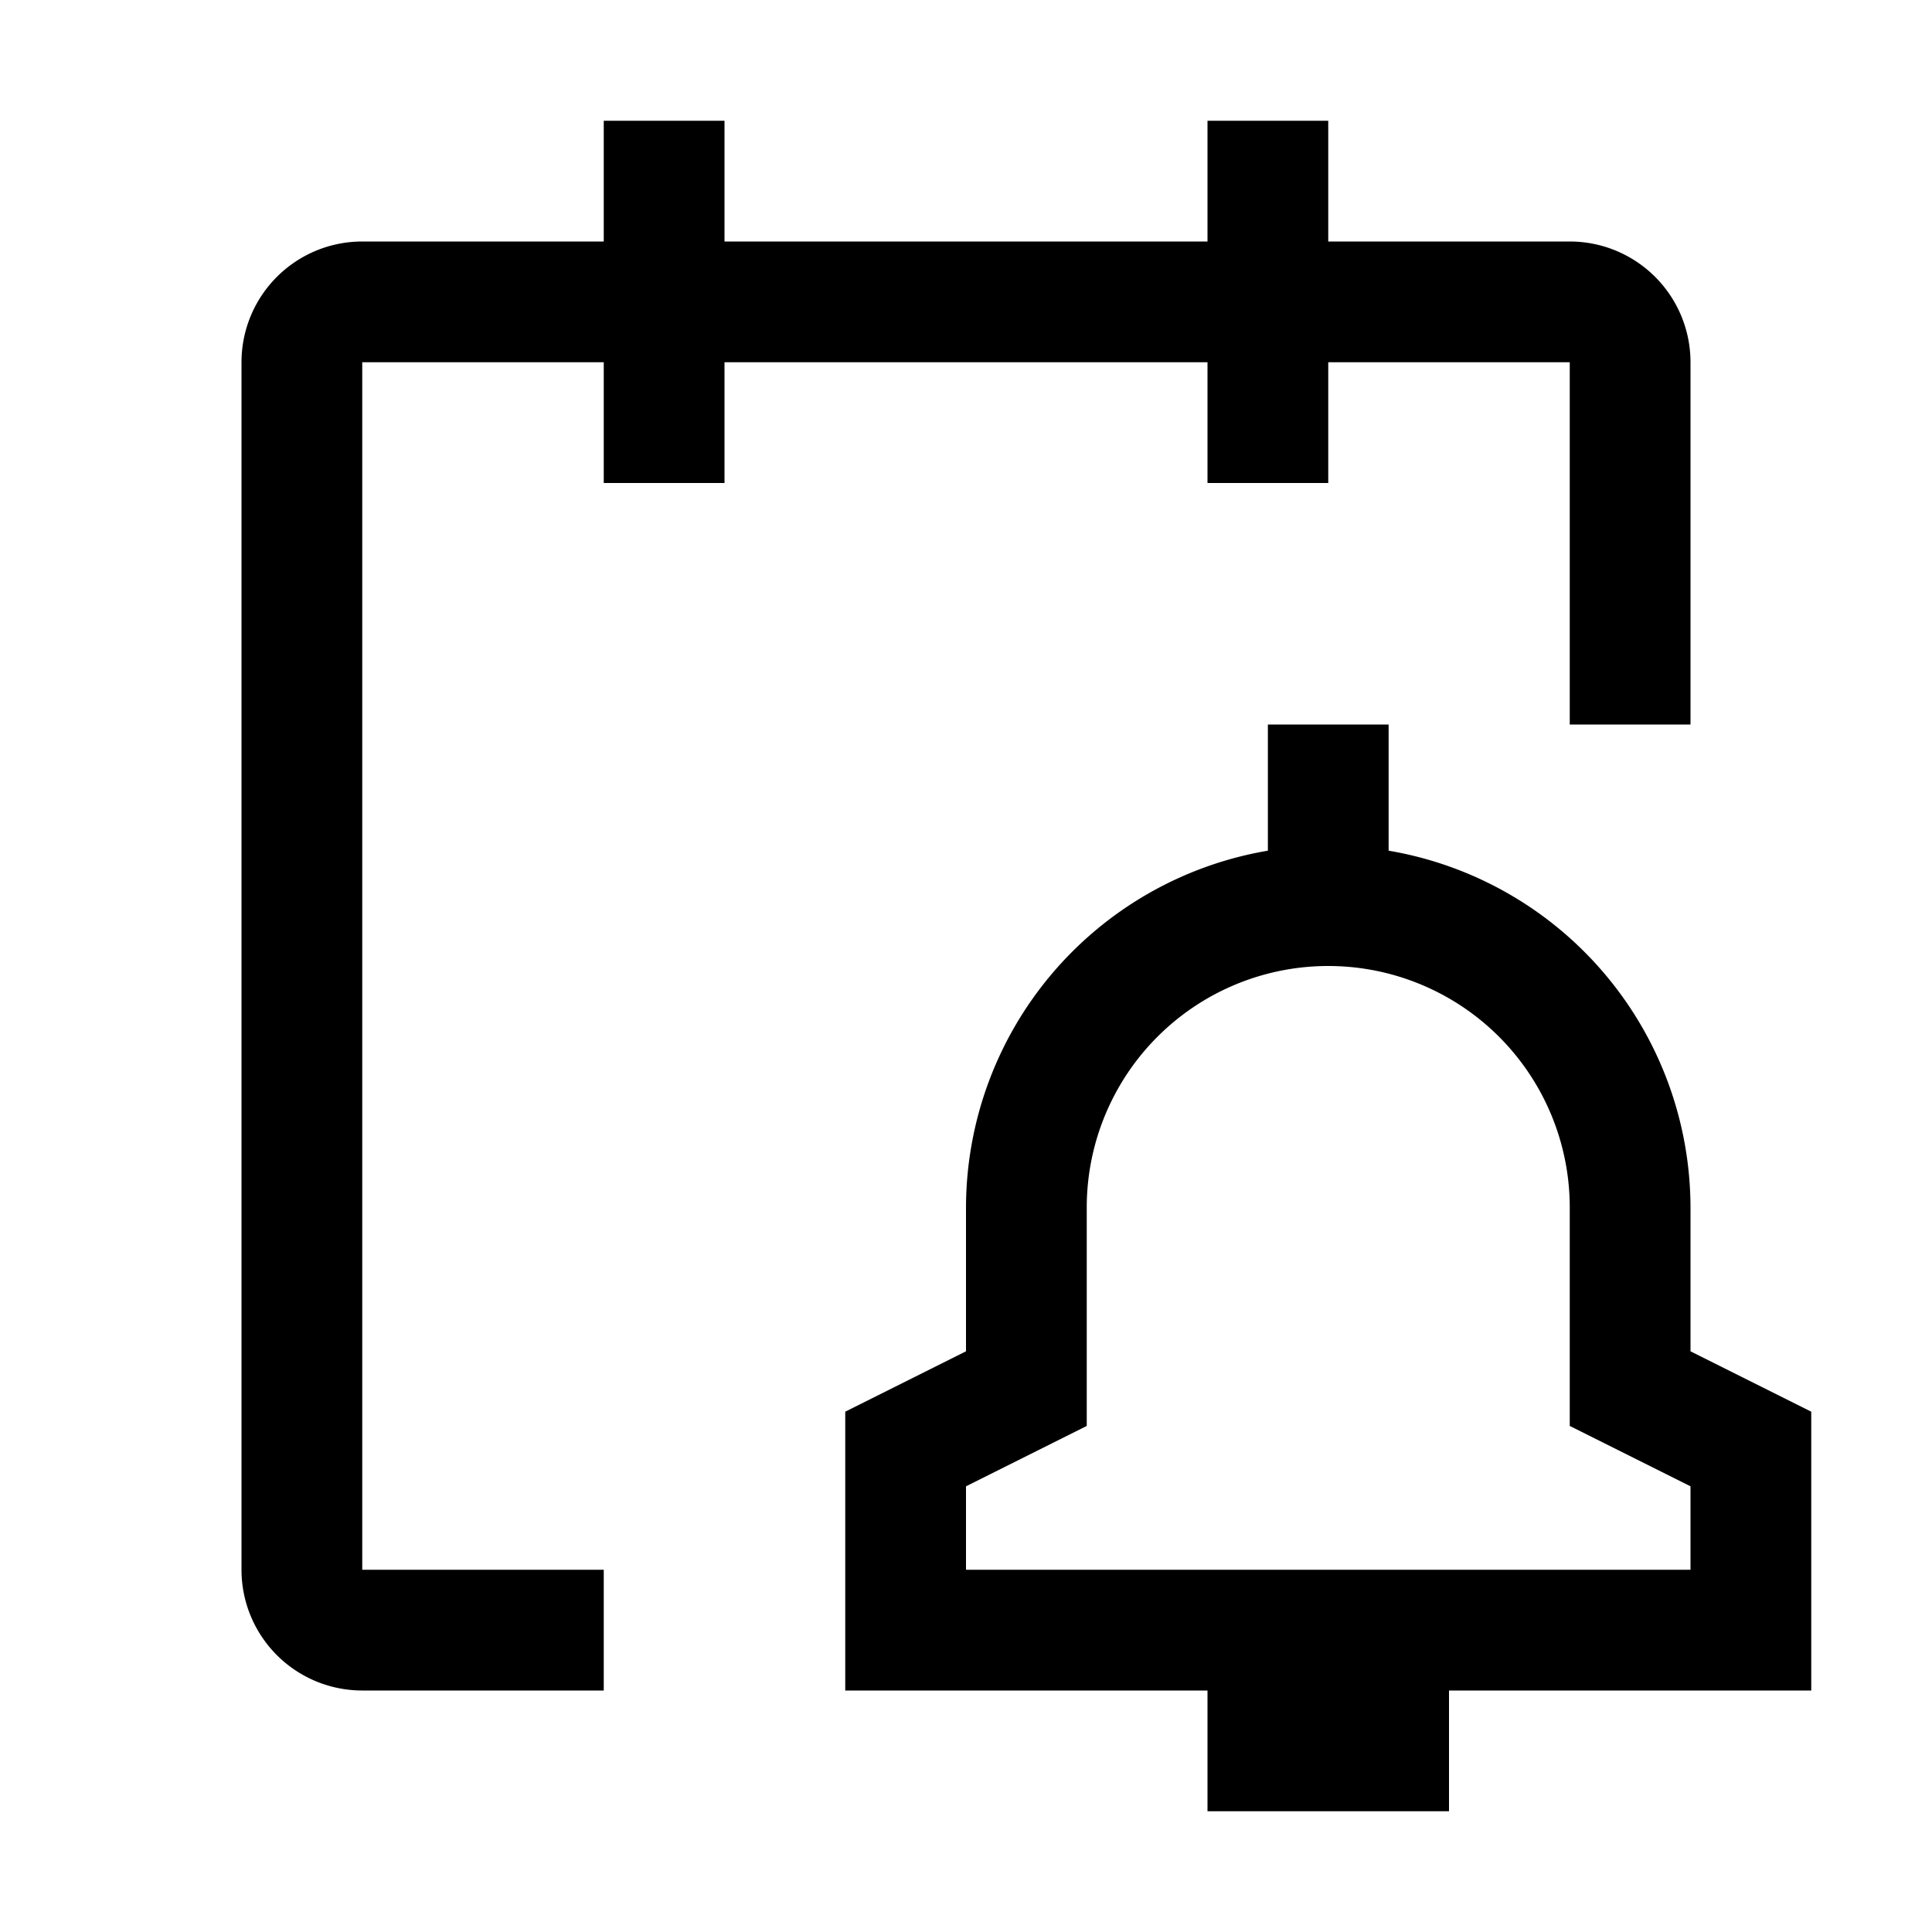
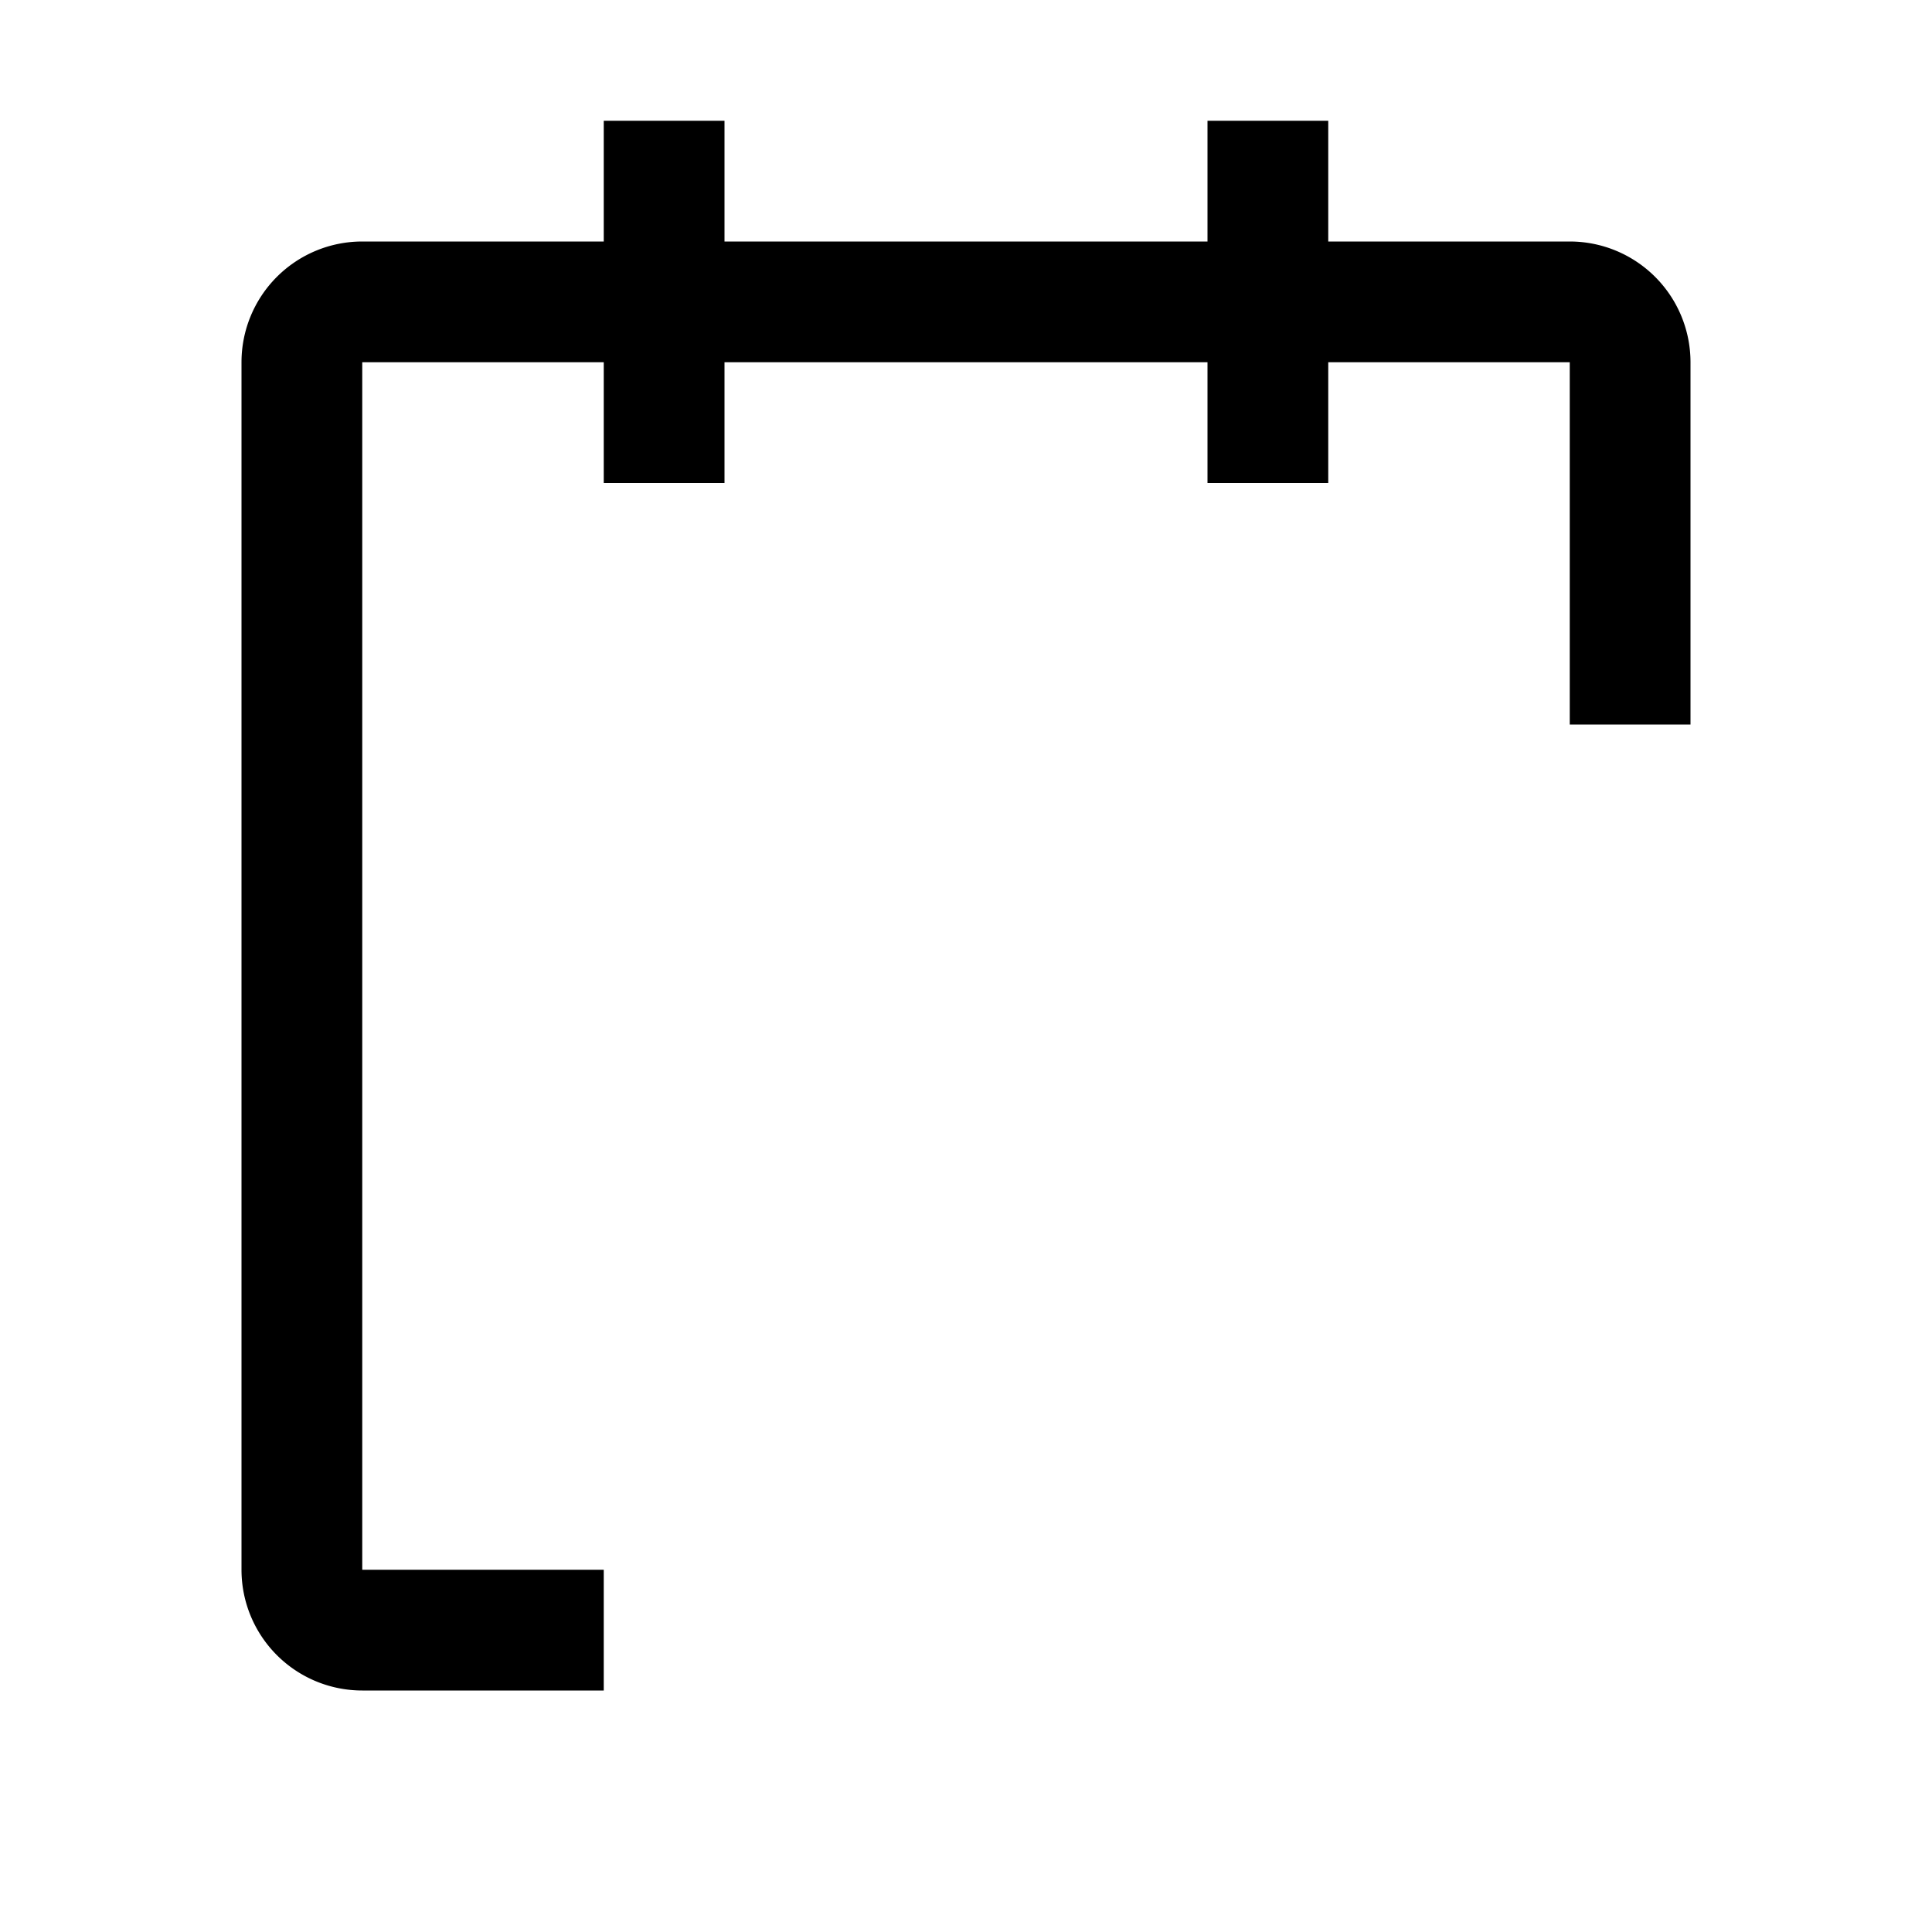
<svg xmlns="http://www.w3.org/2000/svg" width="800" height="800" viewBox="0 0 32 32">
-   <path fill="currentColor" d="m30 23.382l-2-1V20a6.005 6.005 0 0 0-5-5.91V12h-2v2.09A6.005 6.005 0 0 0 16 20v2.382l-2 1V28h6v2h4v-2h6ZM28 26H16v-1.382l2-1V20a4 4 0 0 1 8 0v3.618l2 1Z" />
  <path fill="currentColor" d="M28 6a2 2 0 0 0-2-2h-4V2h-2v2h-8V2h-2v2H6a2 2 0 0 0-2 2v20a2 2 0 0 0 2 2h4v-2H6V6h4v2h2V6h8v2h2V6h4v6h2Z" />
</svg>